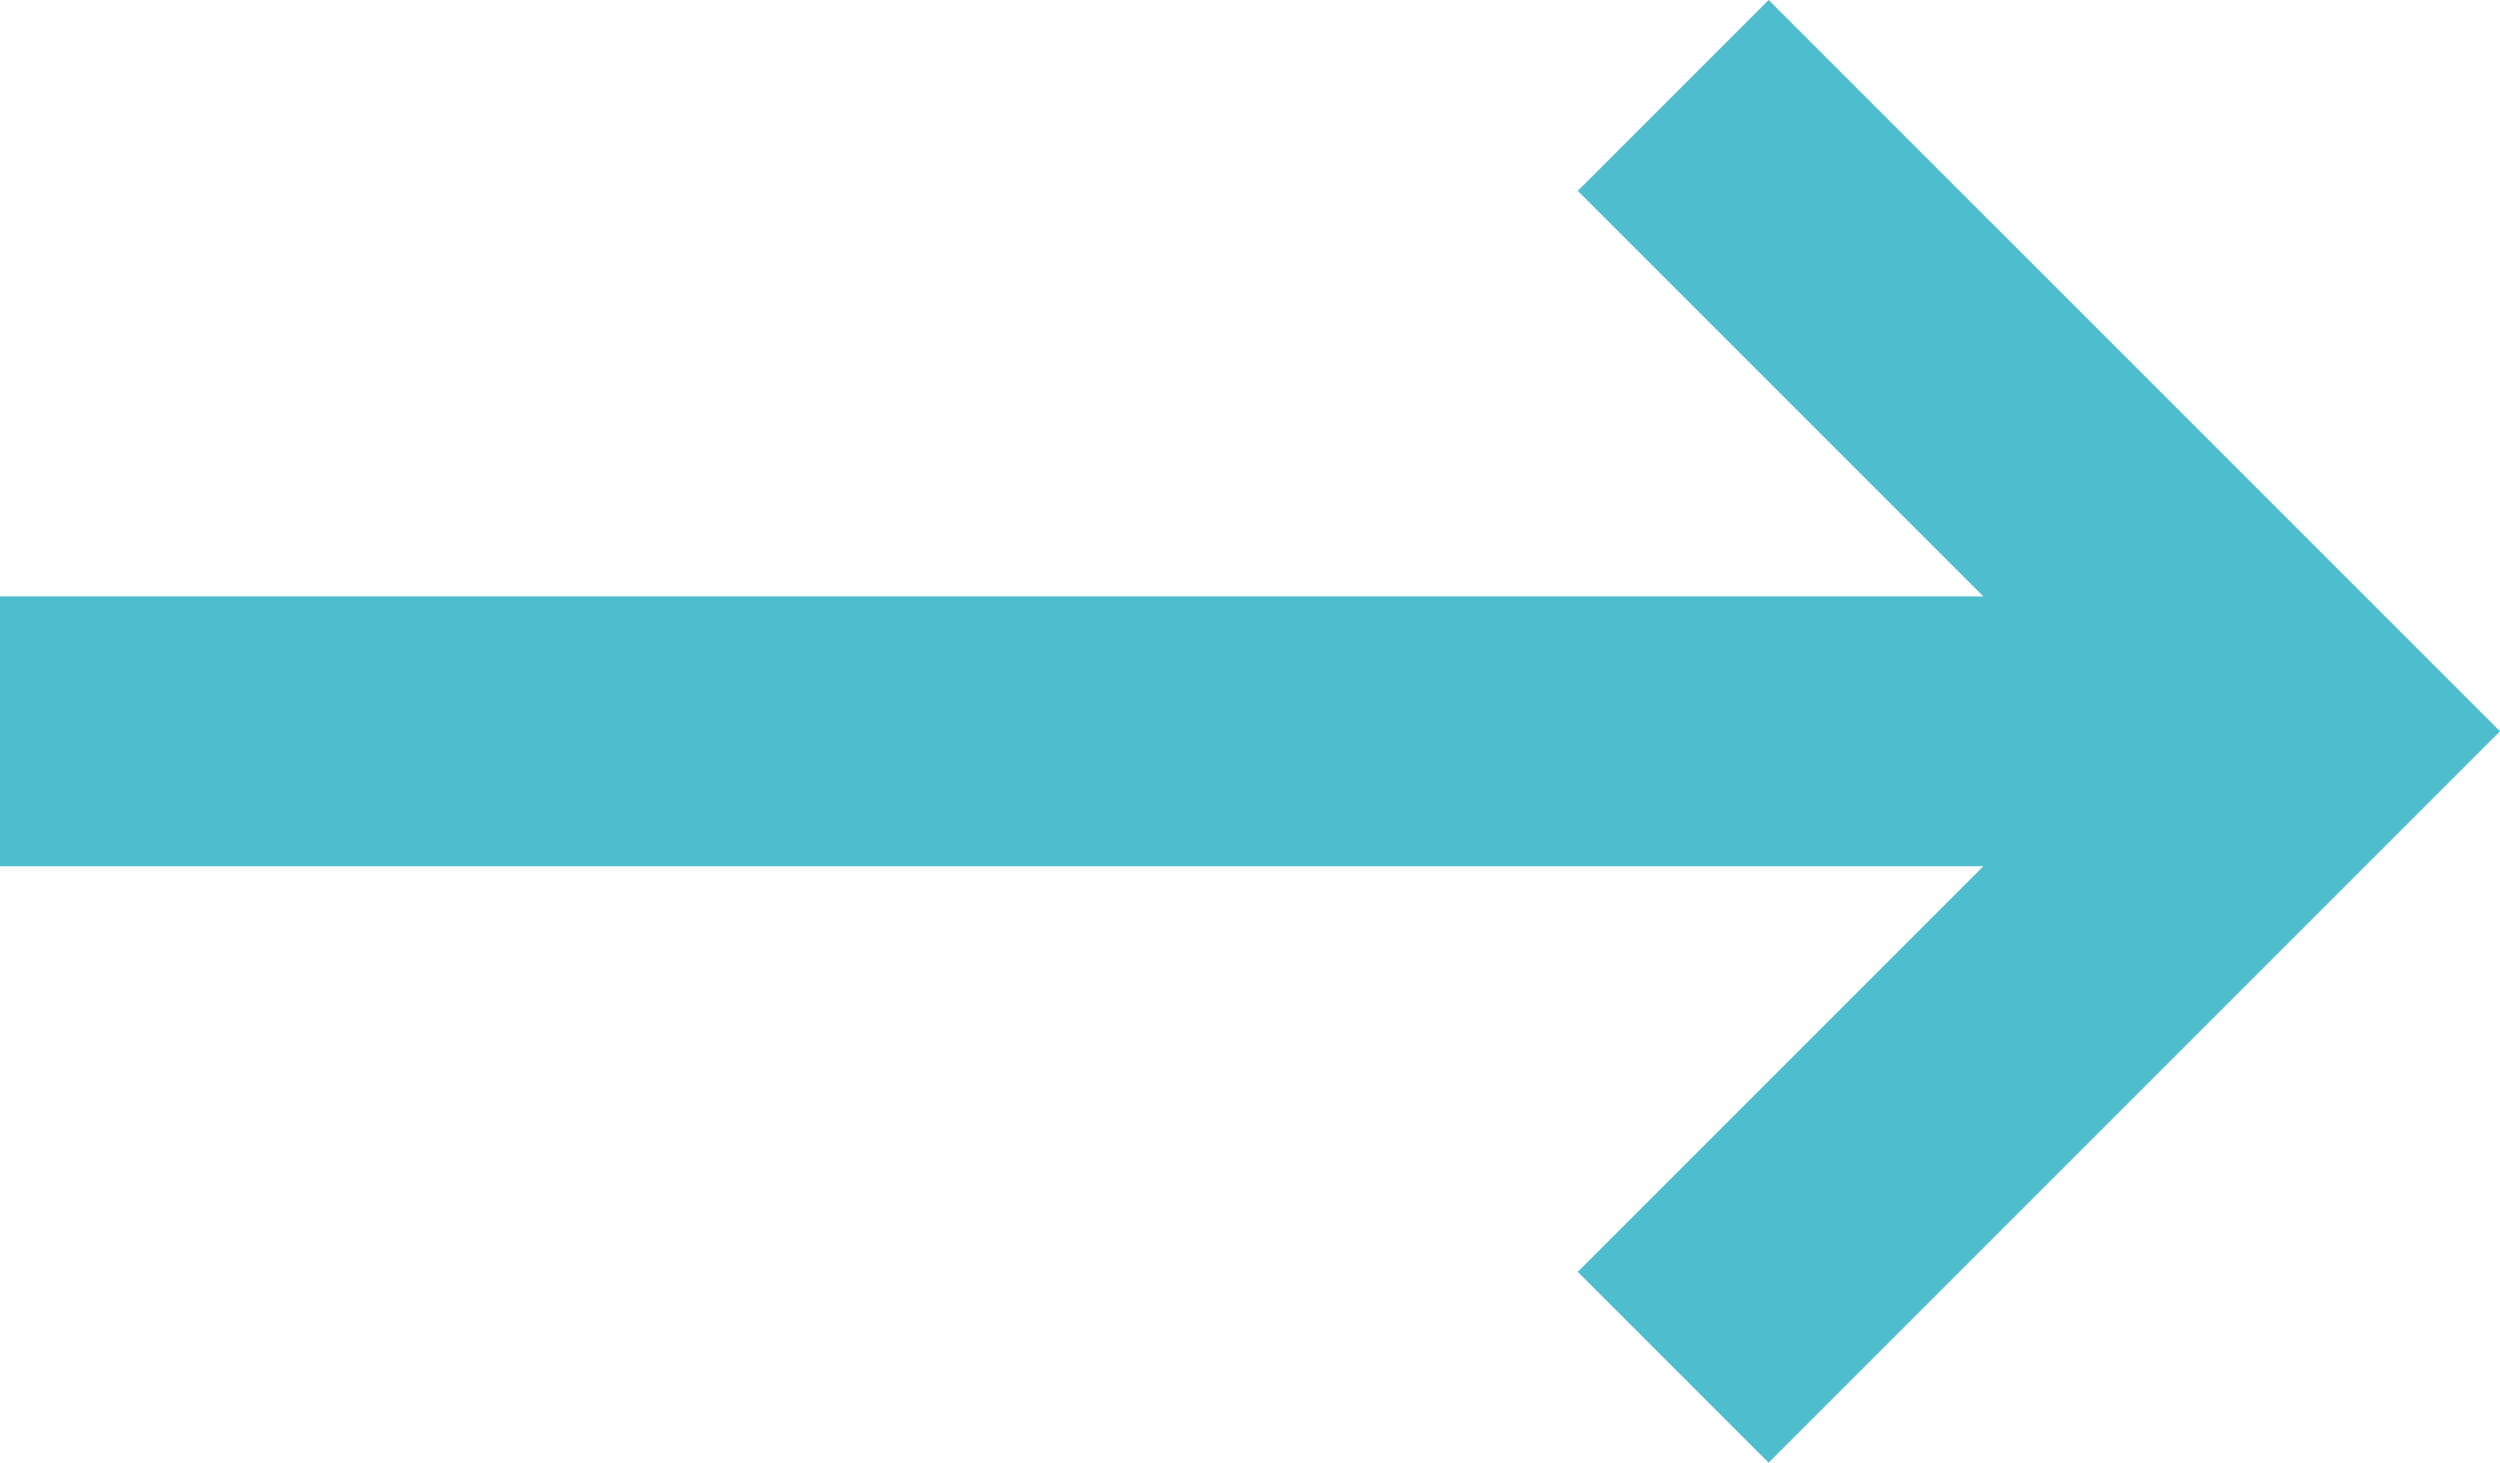
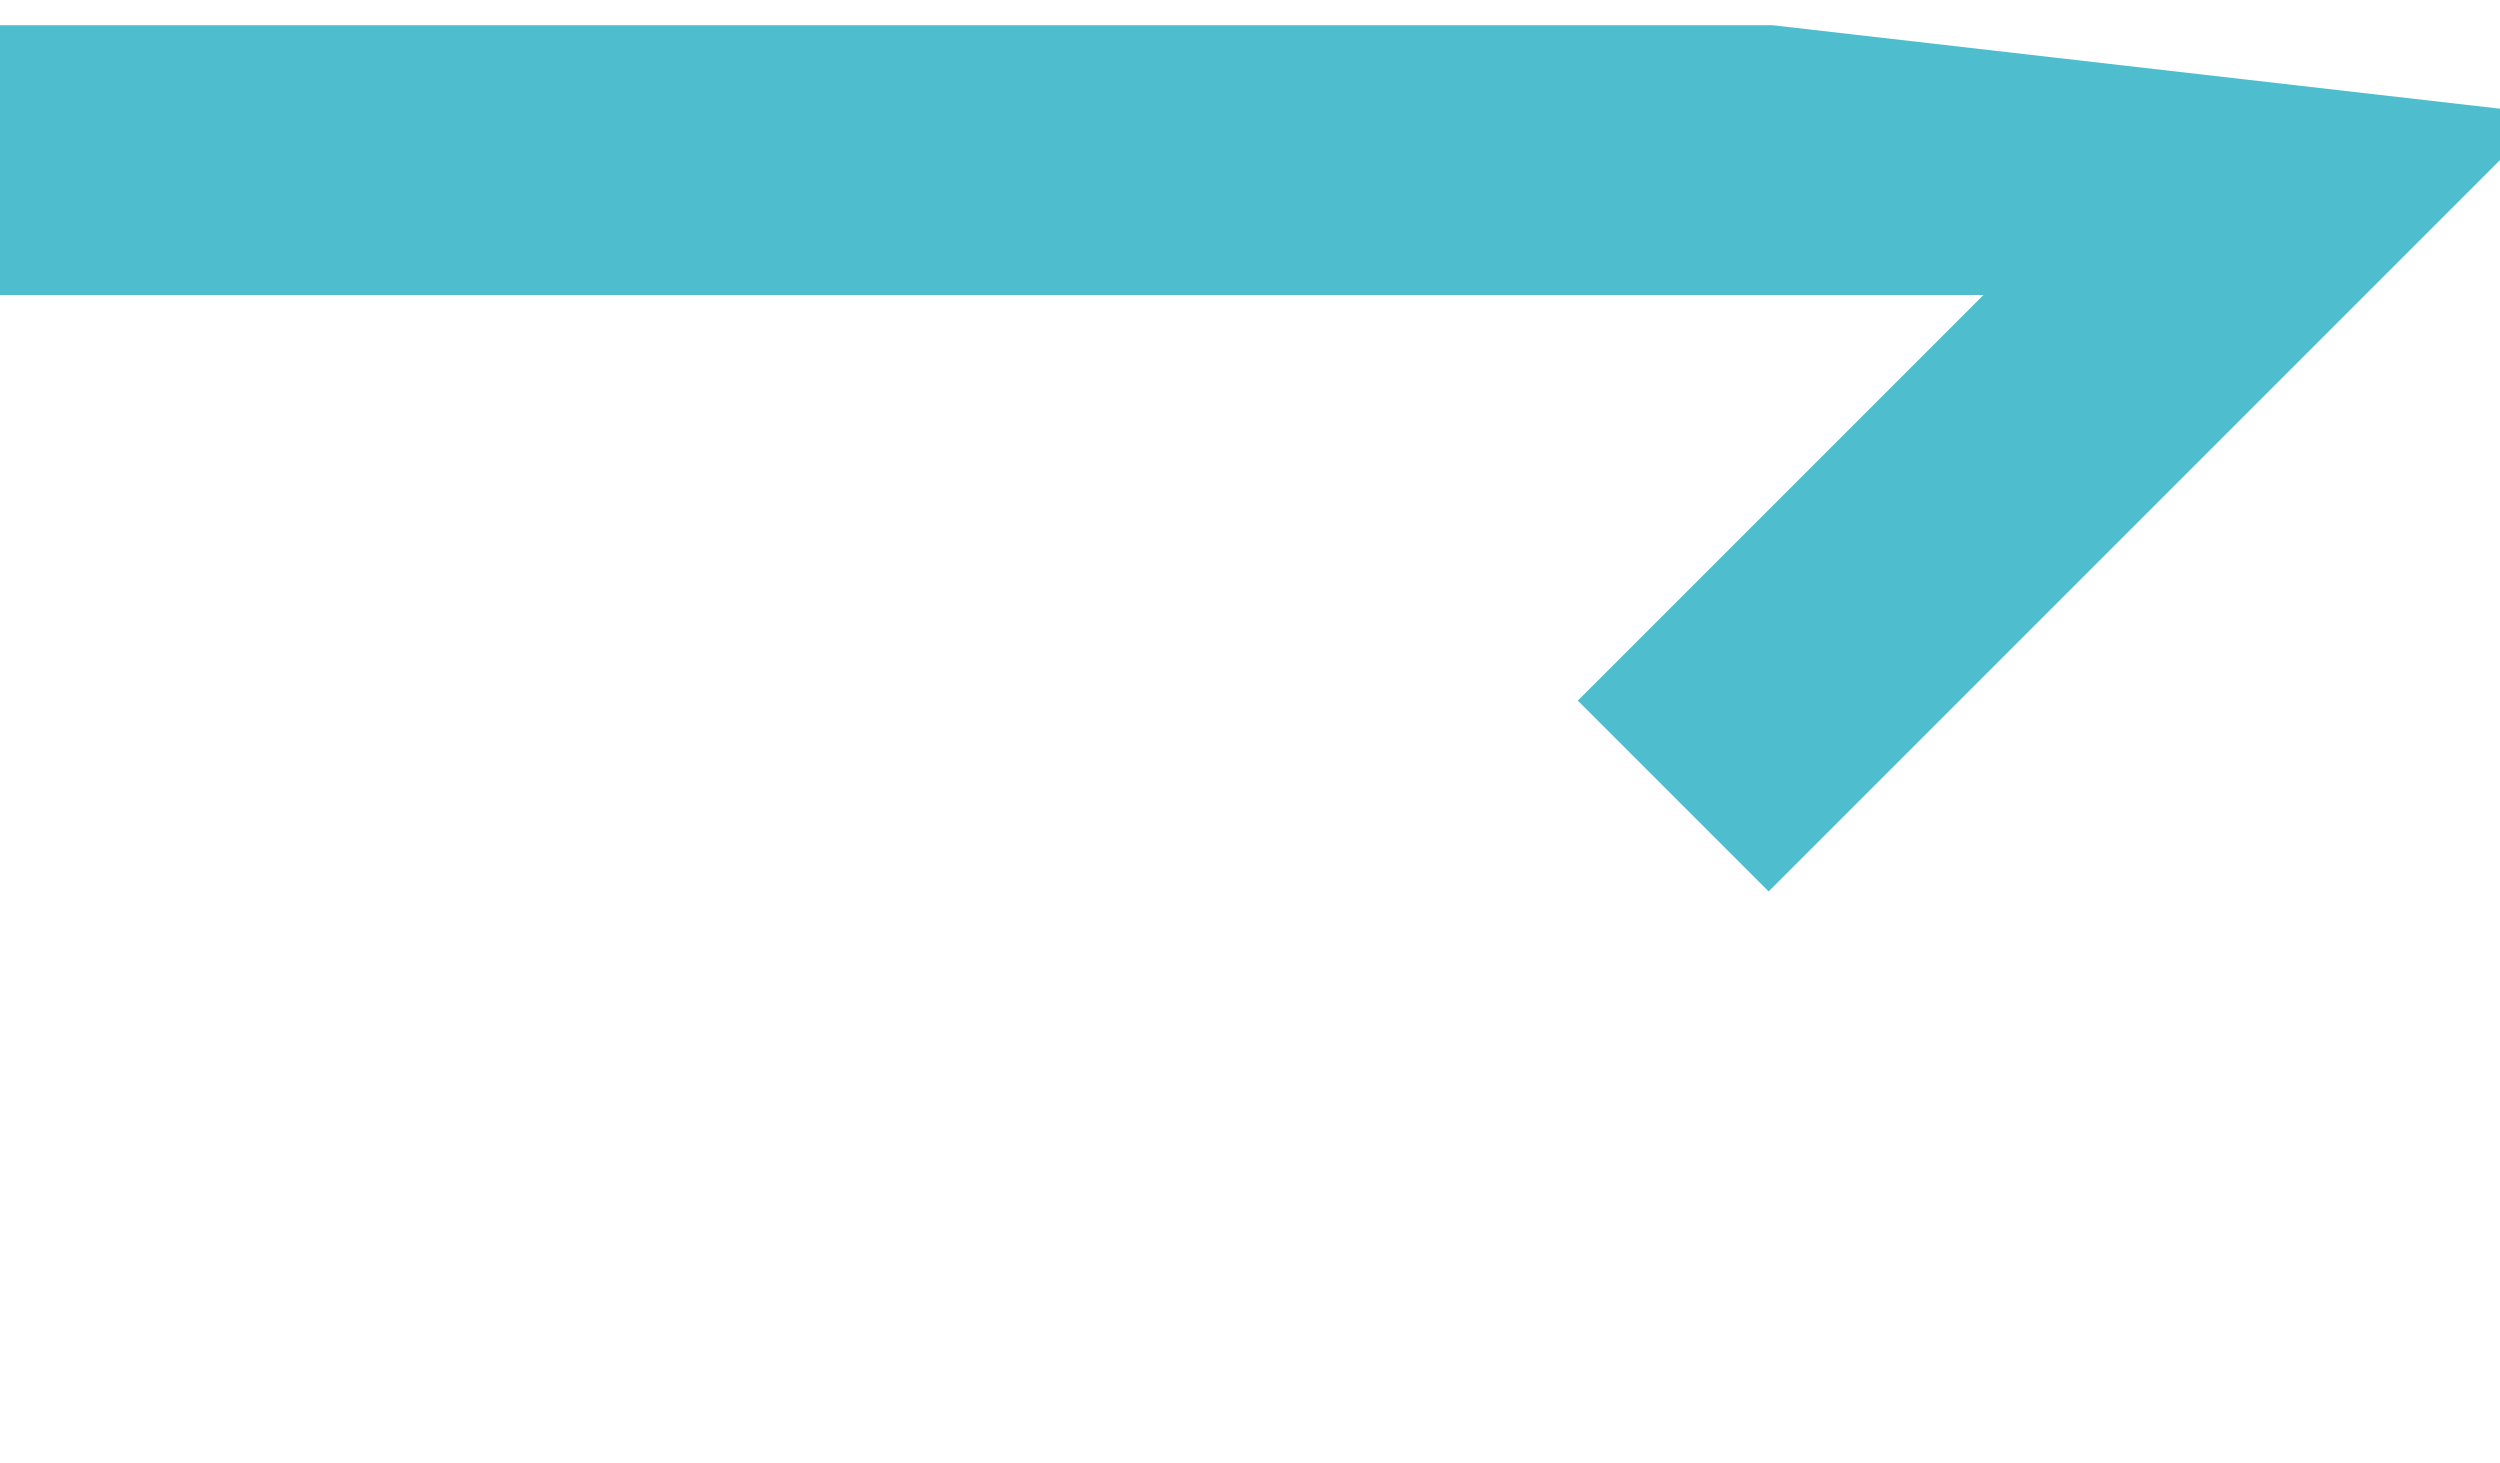
<svg xmlns="http://www.w3.org/2000/svg" width="20.557" height="12.028" viewBox="0 0 20.557 12.028">
-   <path id="Icon-right-arrow2" d="M14.043,107.5l-.862.862,3.835,3.835H0v1.219H17.016l-3.835,3.835.862.862,5.307-5.307Z" transform="translate(0.5 -106.793)" fill="#4ebece" stroke="#4ebece" stroke-width="1" />
+   <path id="Icon-right-arrow2" d="M14.043,107.5H0v1.219H17.016l-3.835,3.835.862.862,5.307-5.307Z" transform="translate(0.5 -106.793)" fill="#4ebece" stroke="#4ebece" stroke-width="1" />
</svg>